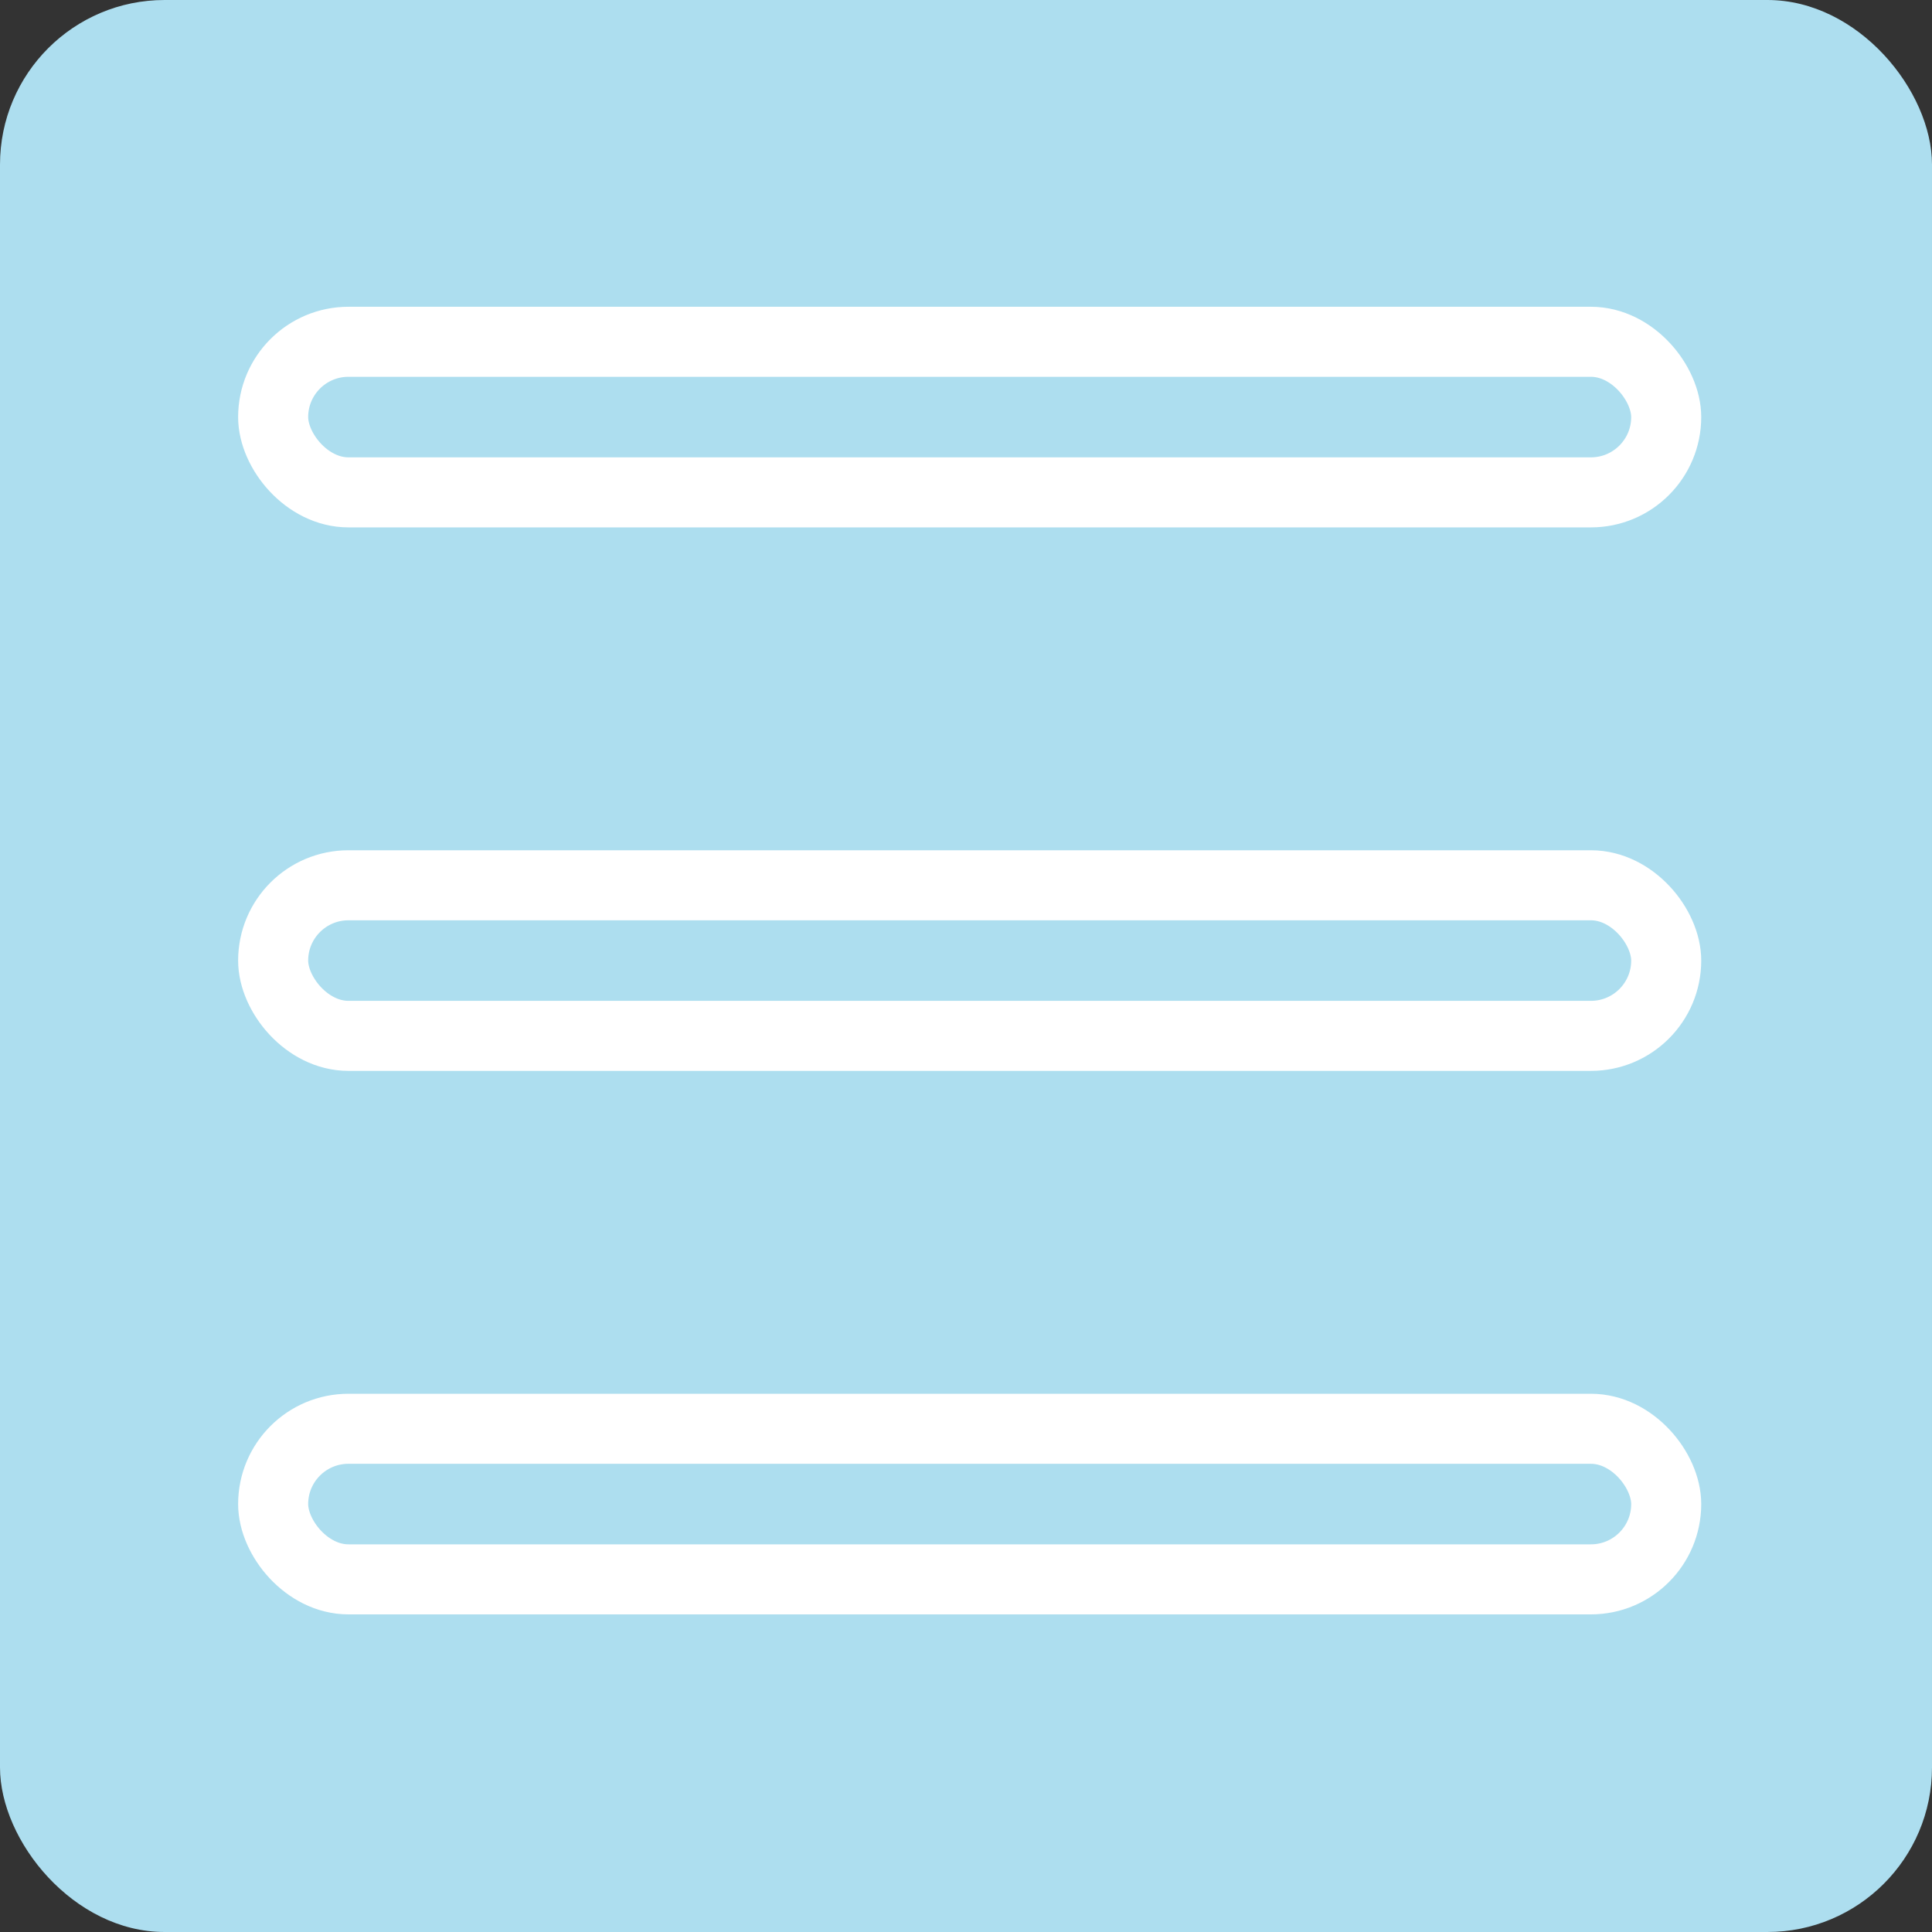
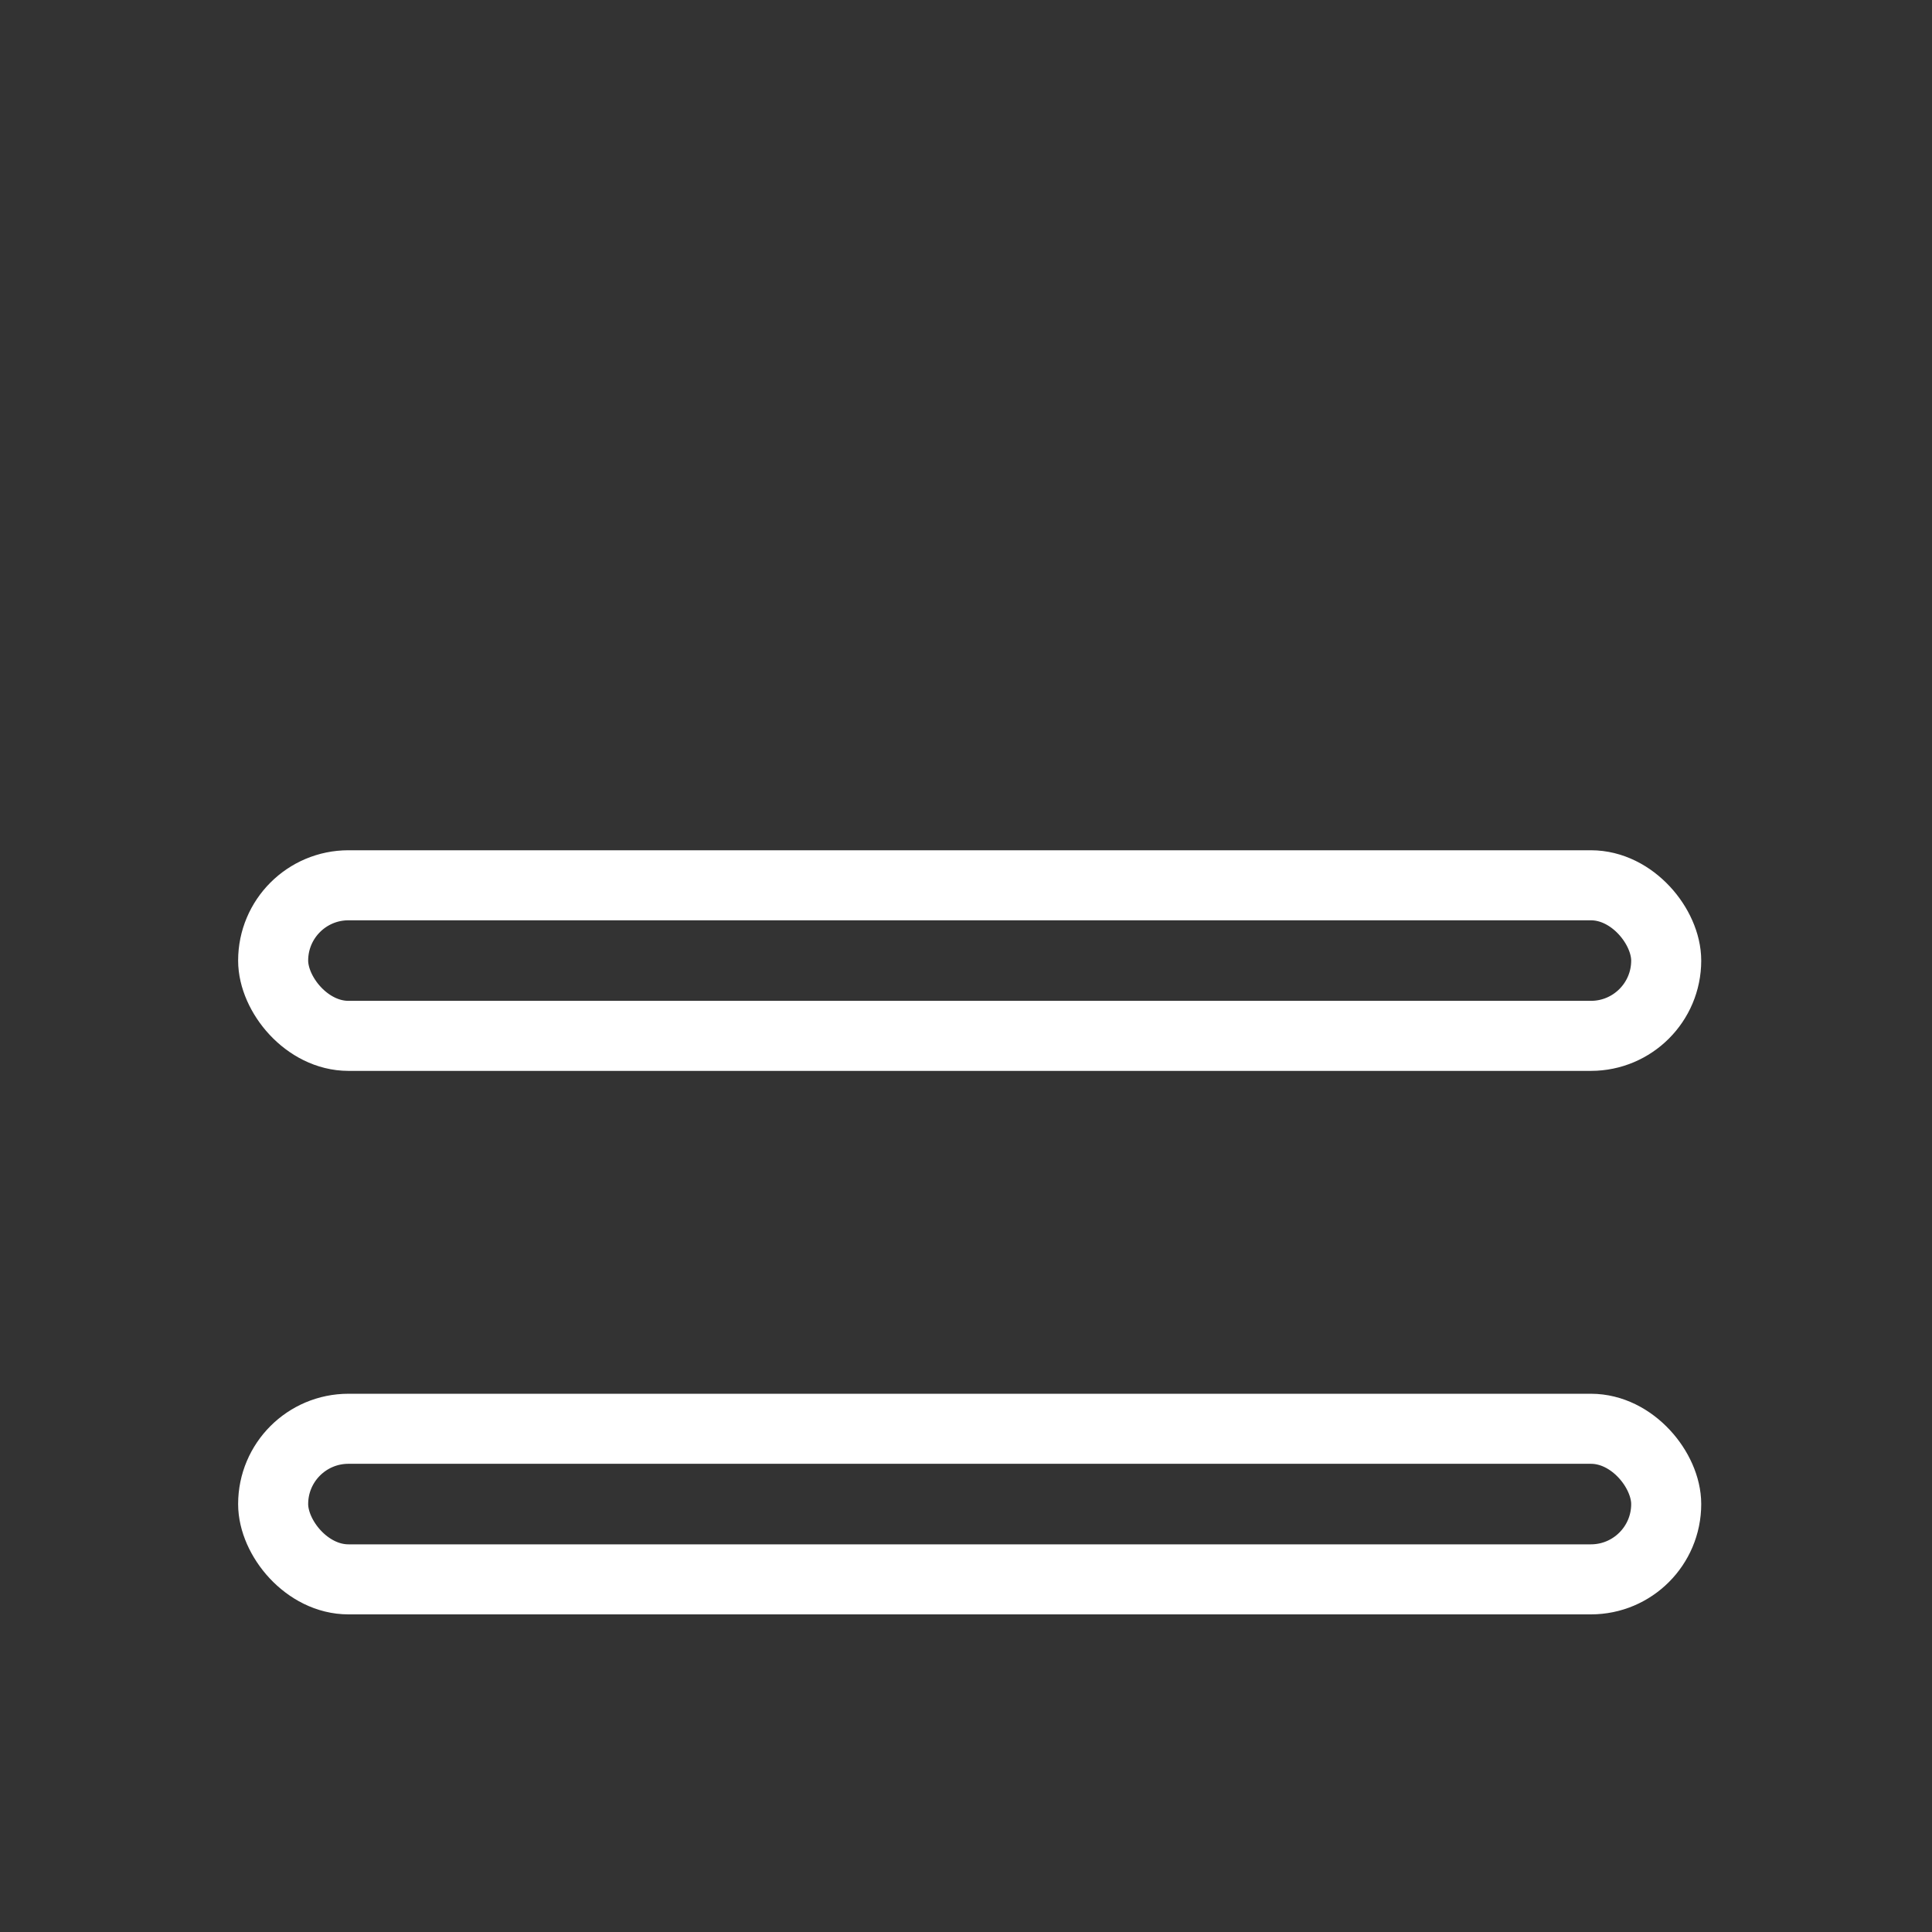
<svg xmlns="http://www.w3.org/2000/svg" viewBox="0 0 55.17 55.17">
  <rect x="0" y="0" width="55.17" height="55.17" fill="#333333" stroke="none" />
  <defs>
    <style>.cls-1{fill:#addeef;}.cls-2{fill:none;stroke:#fff;stroke-miterlimit:10;stroke-width:2px;}</style>
  </defs>
  <g id="Layer_2" data-name="Layer 2">
    <g id="Layer_2-2" data-name="Layer 2">
-       <rect class="cls-1" width="55.17" height="55.17" rx="4.7" />
-       <rect class="cls-2" x="7.8" y="9.76" width="39.78" height="4.3" rx="2.15" />
      <rect class="cls-2" x="7.8" y="25.28" width="39.78" height="4.3" rx="2.15" />
      <rect class="cls-2" x="7.8" y="40.8" width="39.78" height="4.3" rx="2.15" />
    </g>
  </g>
</svg>